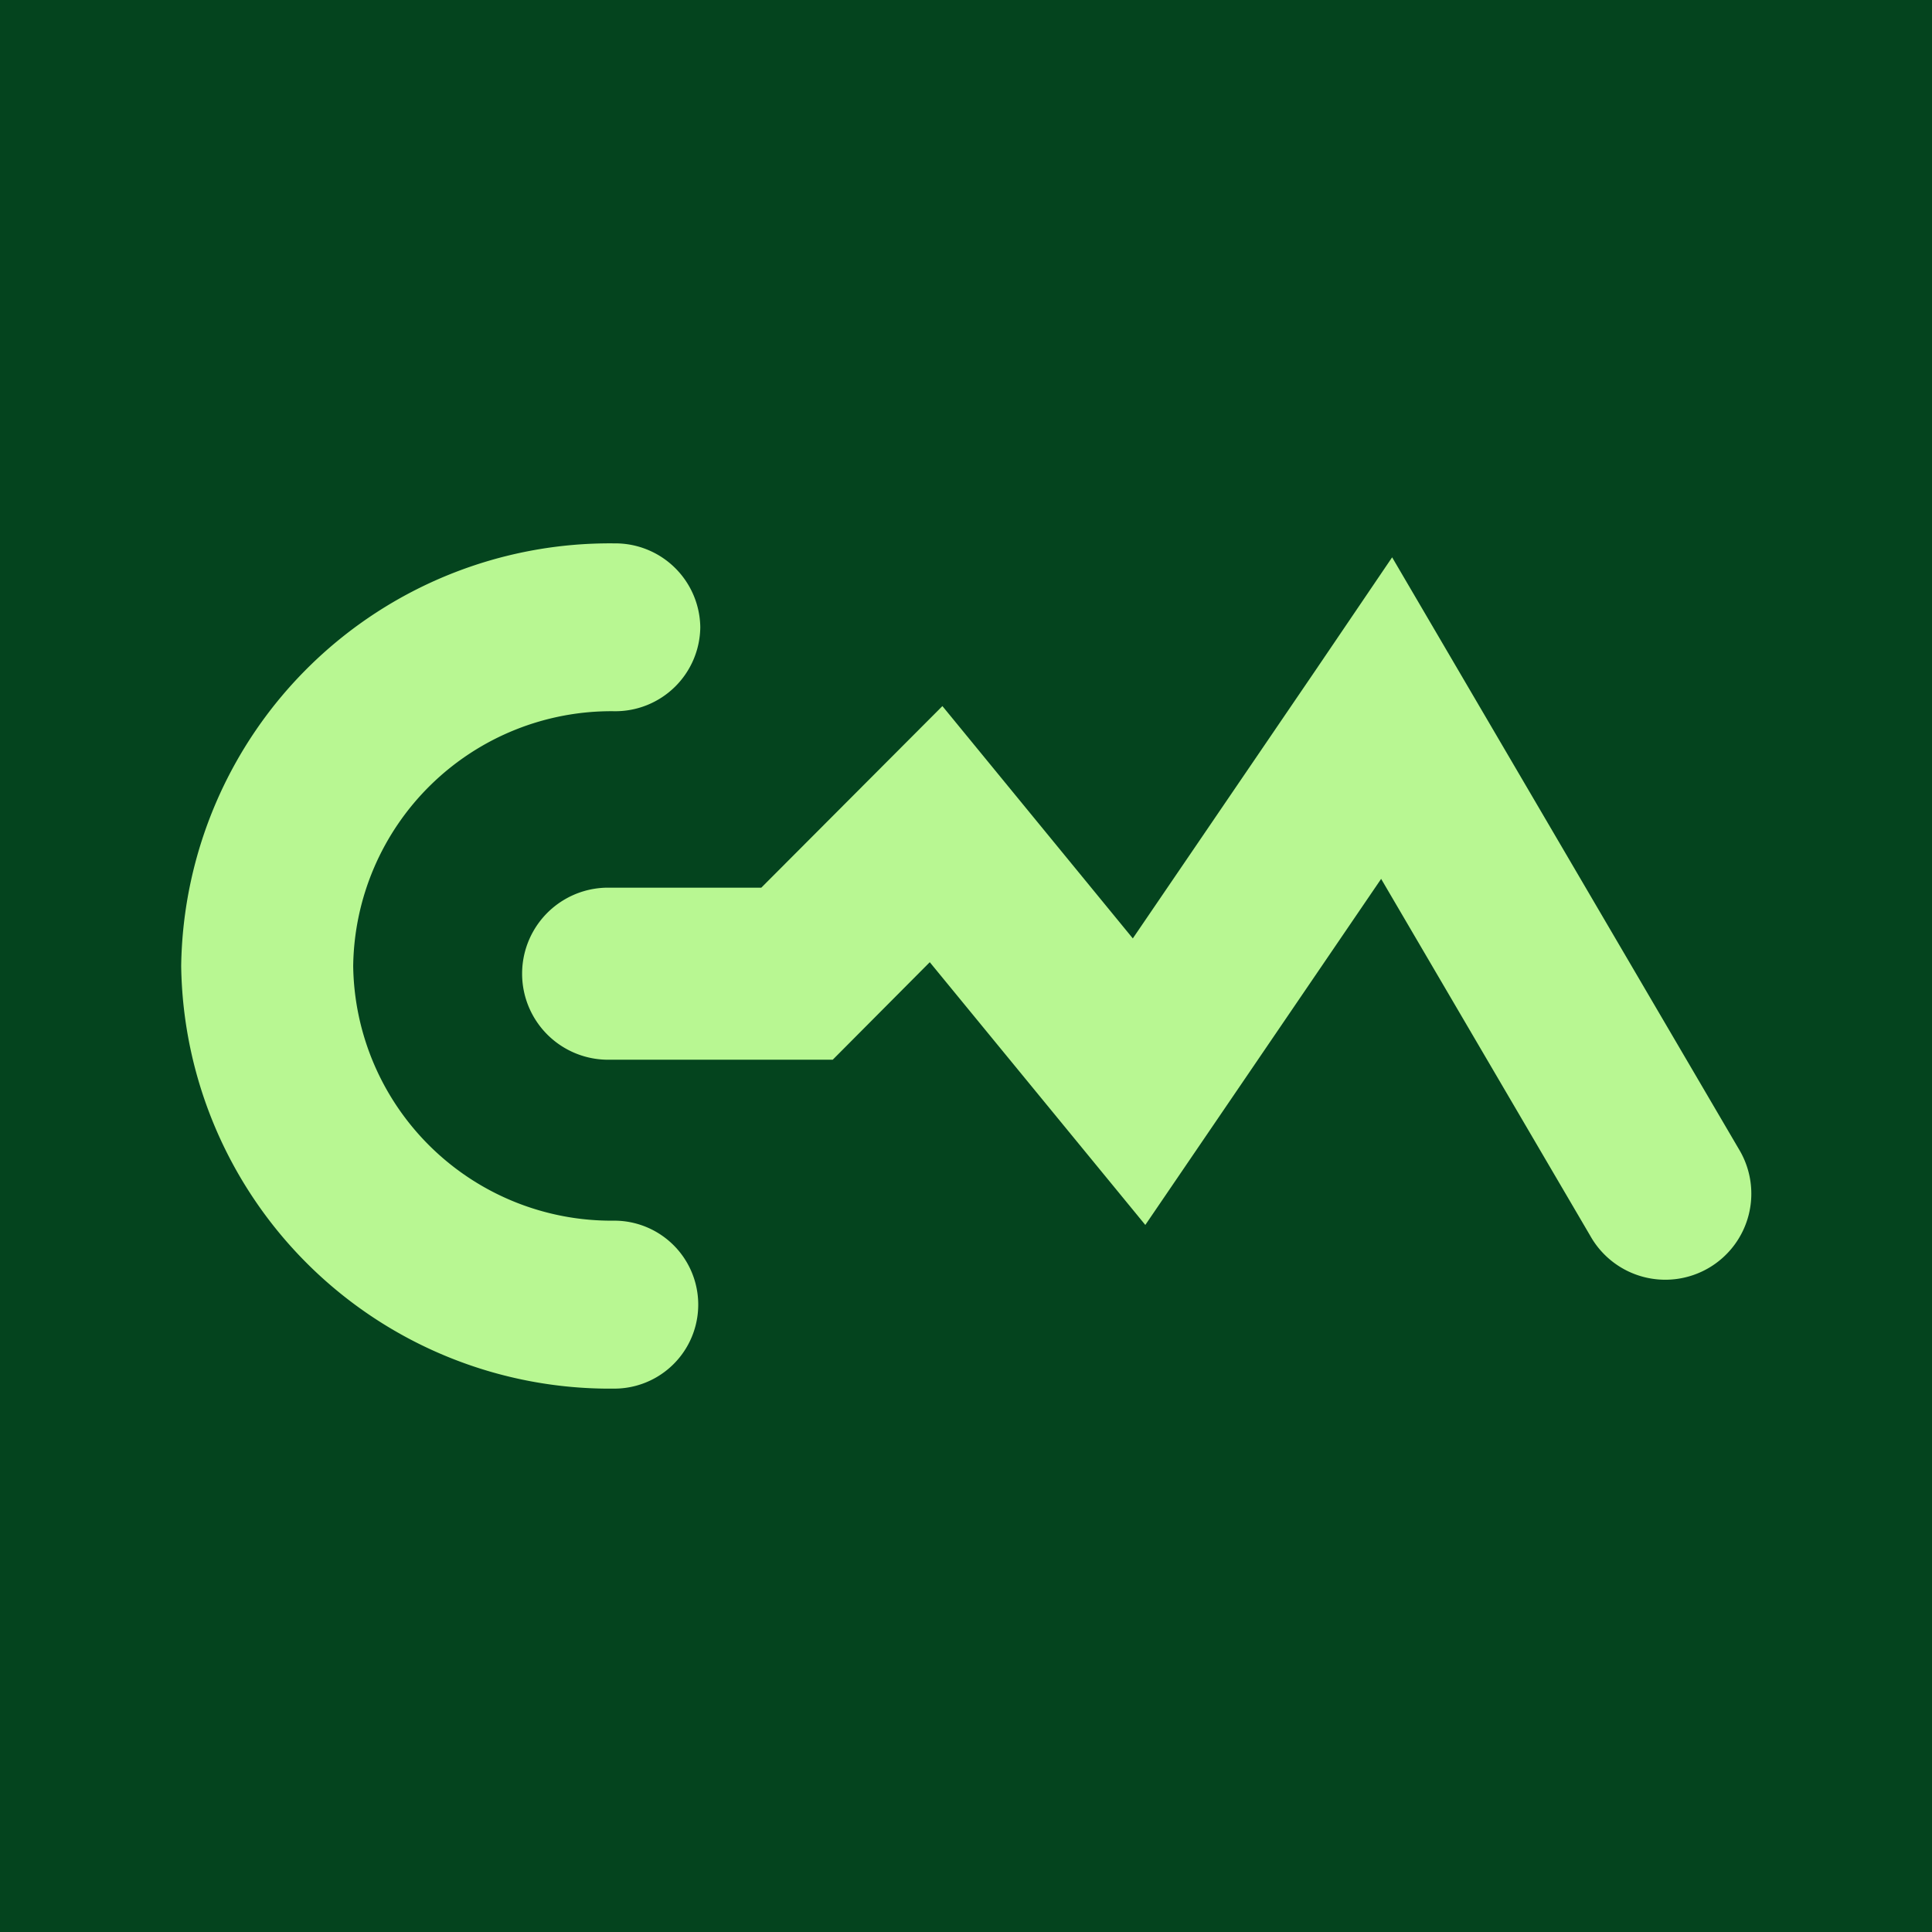
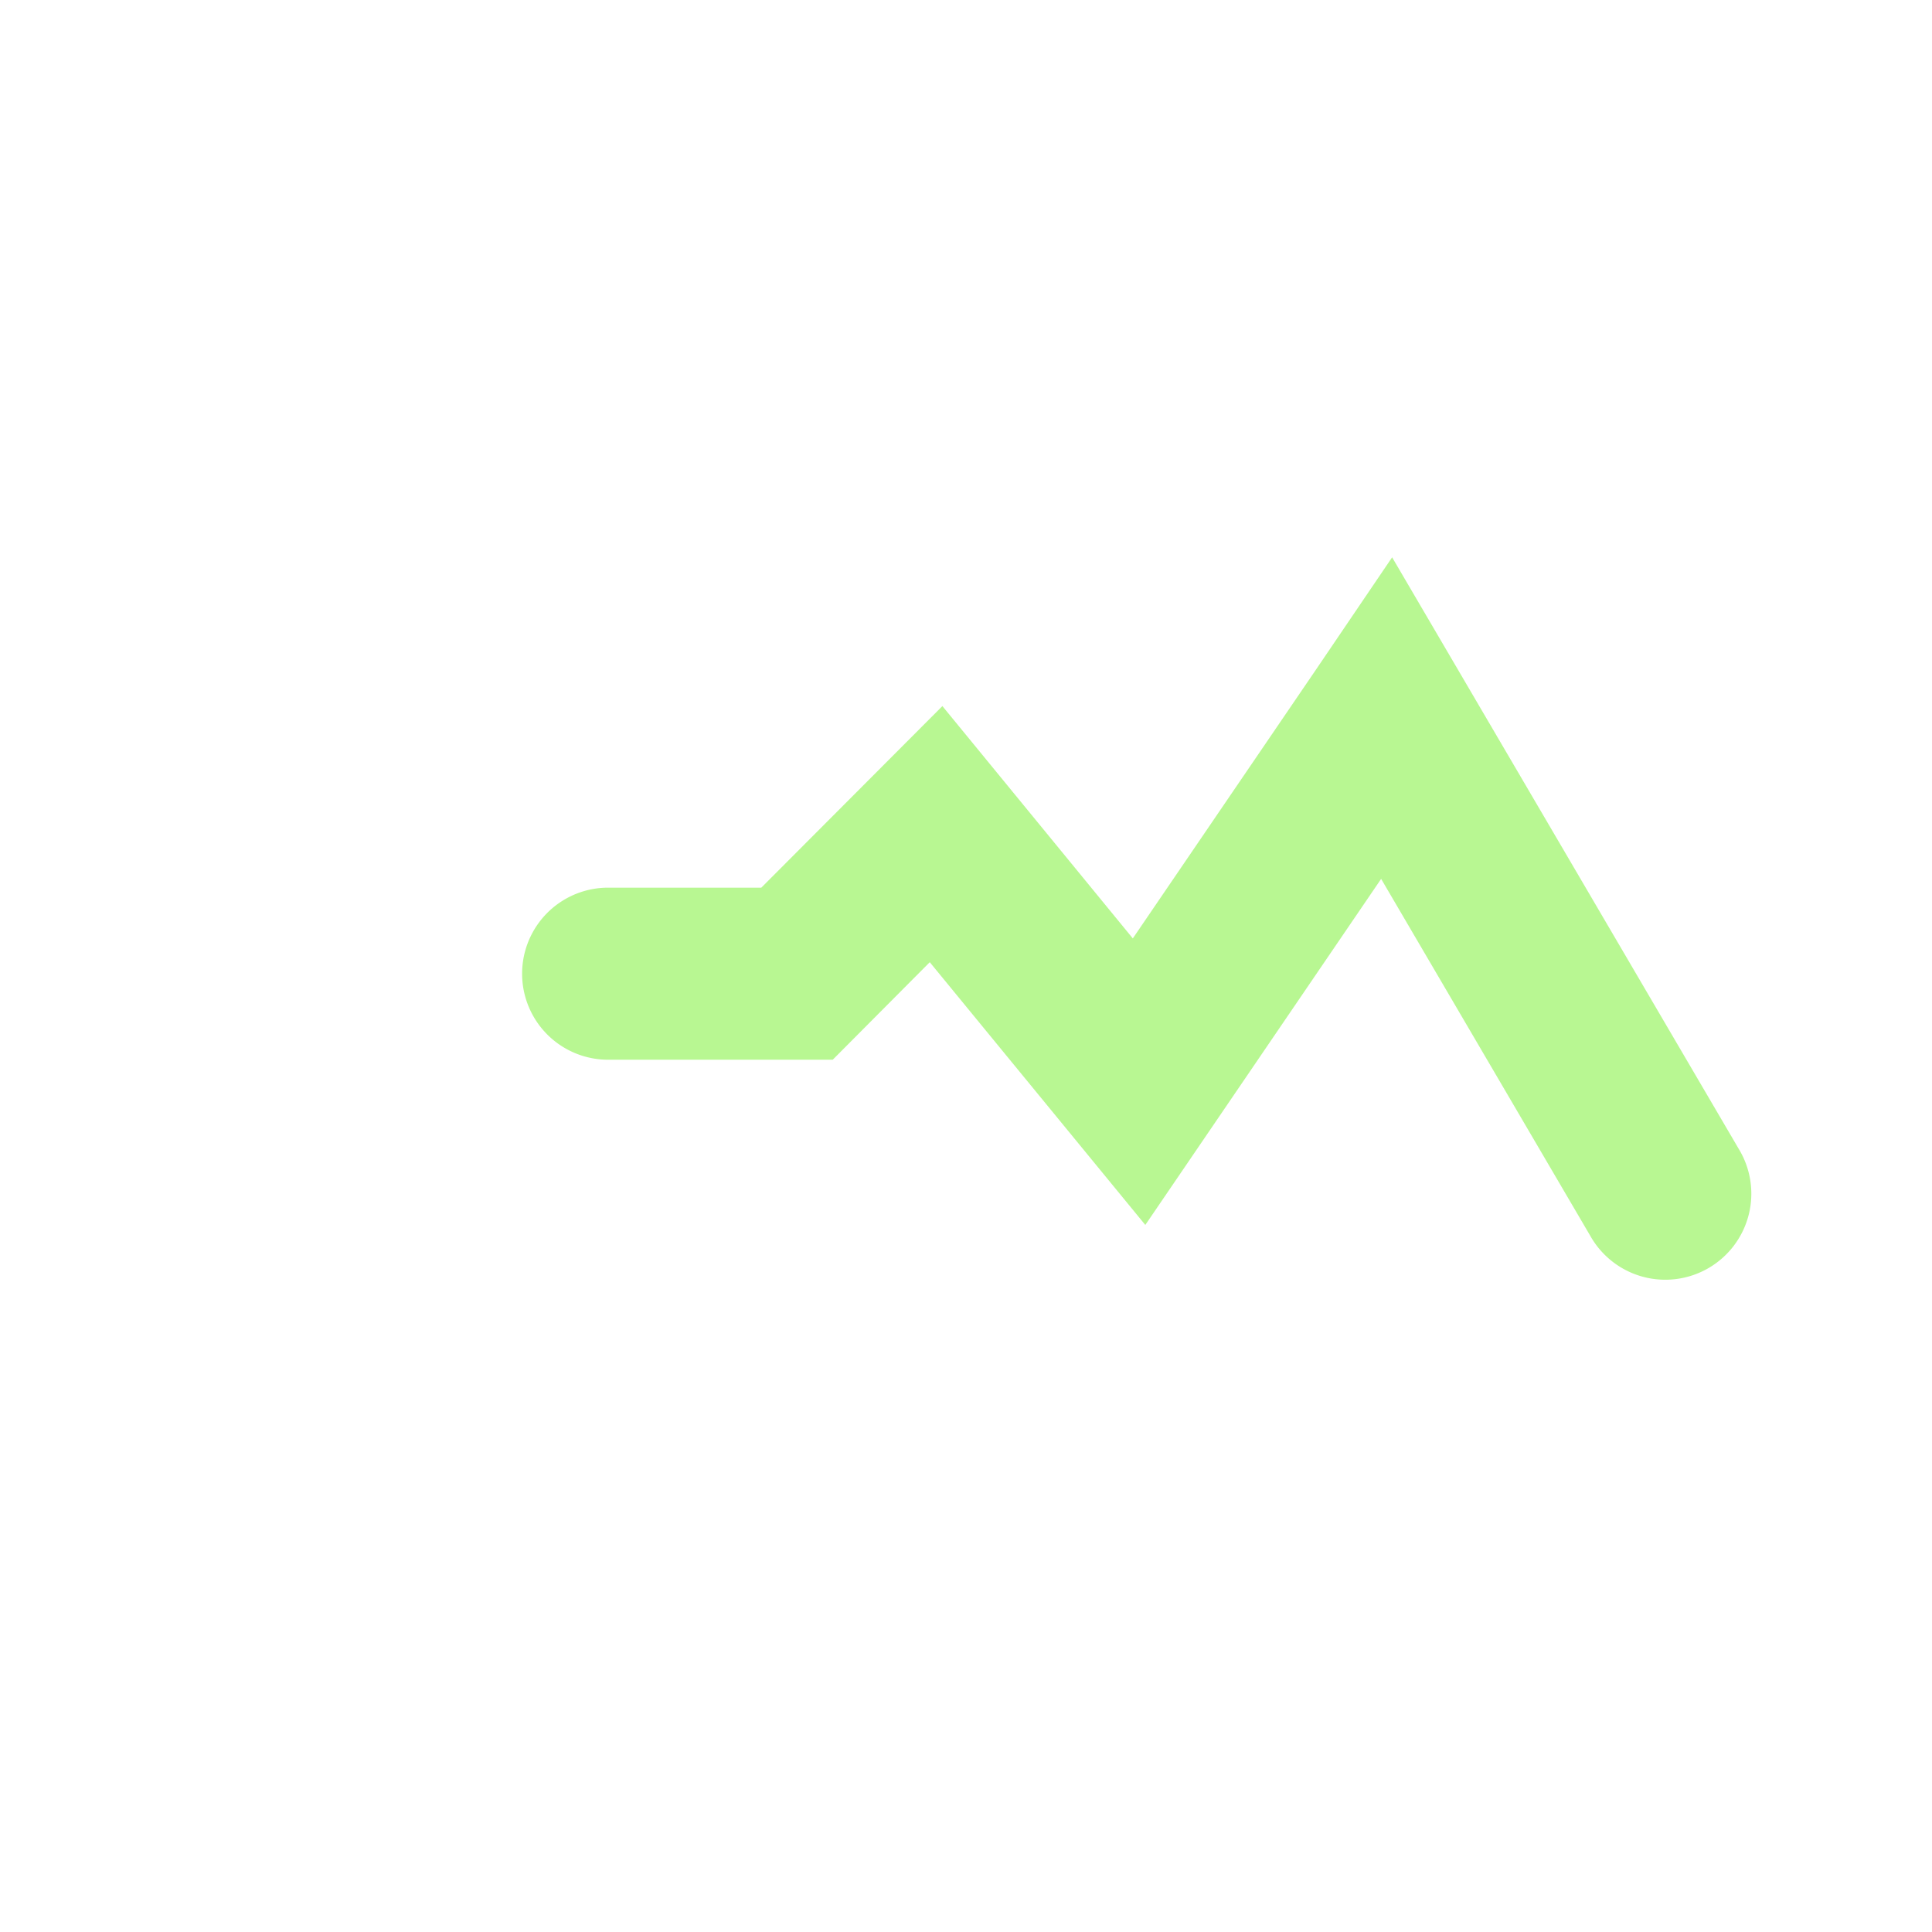
<svg xmlns="http://www.w3.org/2000/svg" width="32" height="32" viewBox="0 0 32 32">
  <g id="Group_5991" data-name="Group 5991" transform="translate(619 16610)">
-     <rect id="Rectangle_5080" data-name="Rectangle 5080" width="32" height="32" transform="translate(-619 -16610)" fill="#04441e" />
    <g id="Group_5988" data-name="Group 5988" transform="translate(-615.999 -16601)">
-       <path id="Path_1" data-name="Path 1" d="M92.54,7a7.1,7.1,0,0,0,7.173,7,1.391,1.391,0,1,0,0-2.782A4.277,4.277,0,0,1,95.389,7,4.277,4.277,0,0,1,99.713,2.78a1.407,1.407,0,0,0,1.425-1.39A1.408,1.408,0,0,0,99.713,0,7.1,7.1,0,0,0,92.54,7" transform="translate(-92.54)" fill="#b8f792" />
      <path id="Path_2" data-name="Path 2" d="M130.572,2.9l-3.031,4.448L124.387,3.5l-3,3.008h-2.574a1.425,1.425,0,0,0,0,2.849h3.758l1.607-1.615,3.57,4.352,3.906-5.732,3.465,5.914a1.425,1.425,0,1,0,2.459-1.44l-5.742-9.8Z" transform="translate(-111.779 -0.805)" fill="#b8f792" />
    </g>
  </g>
</svg>